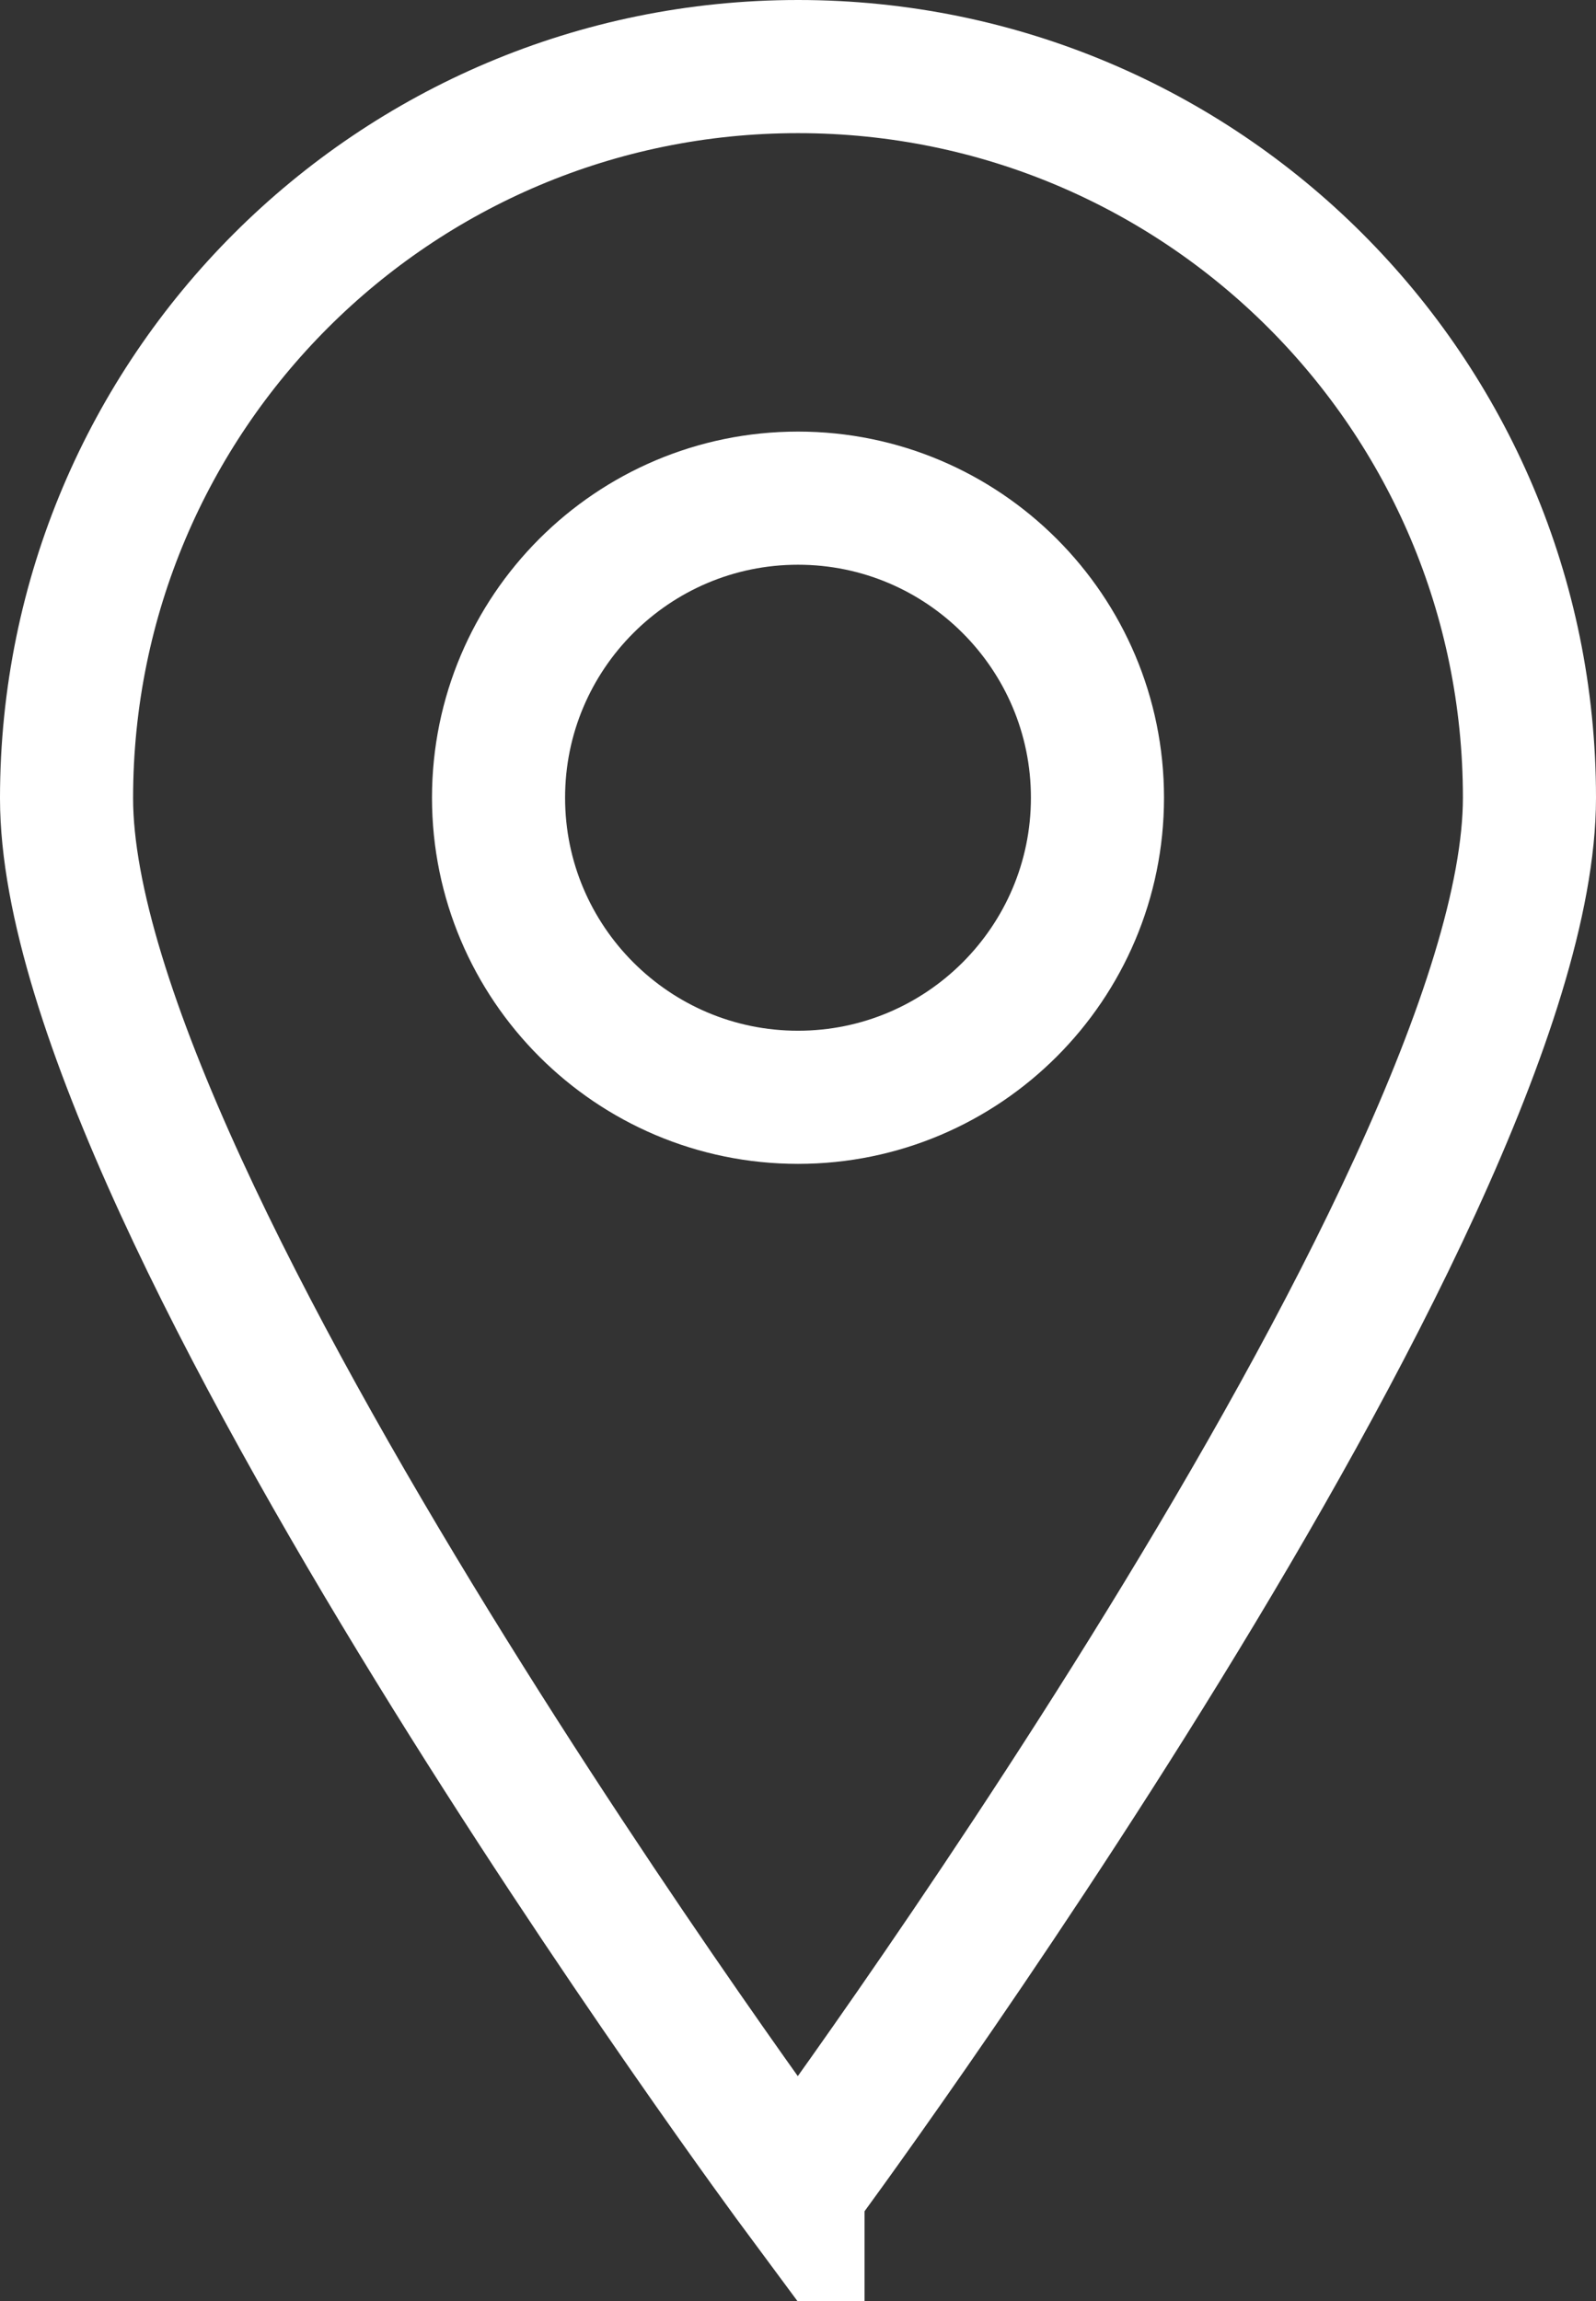
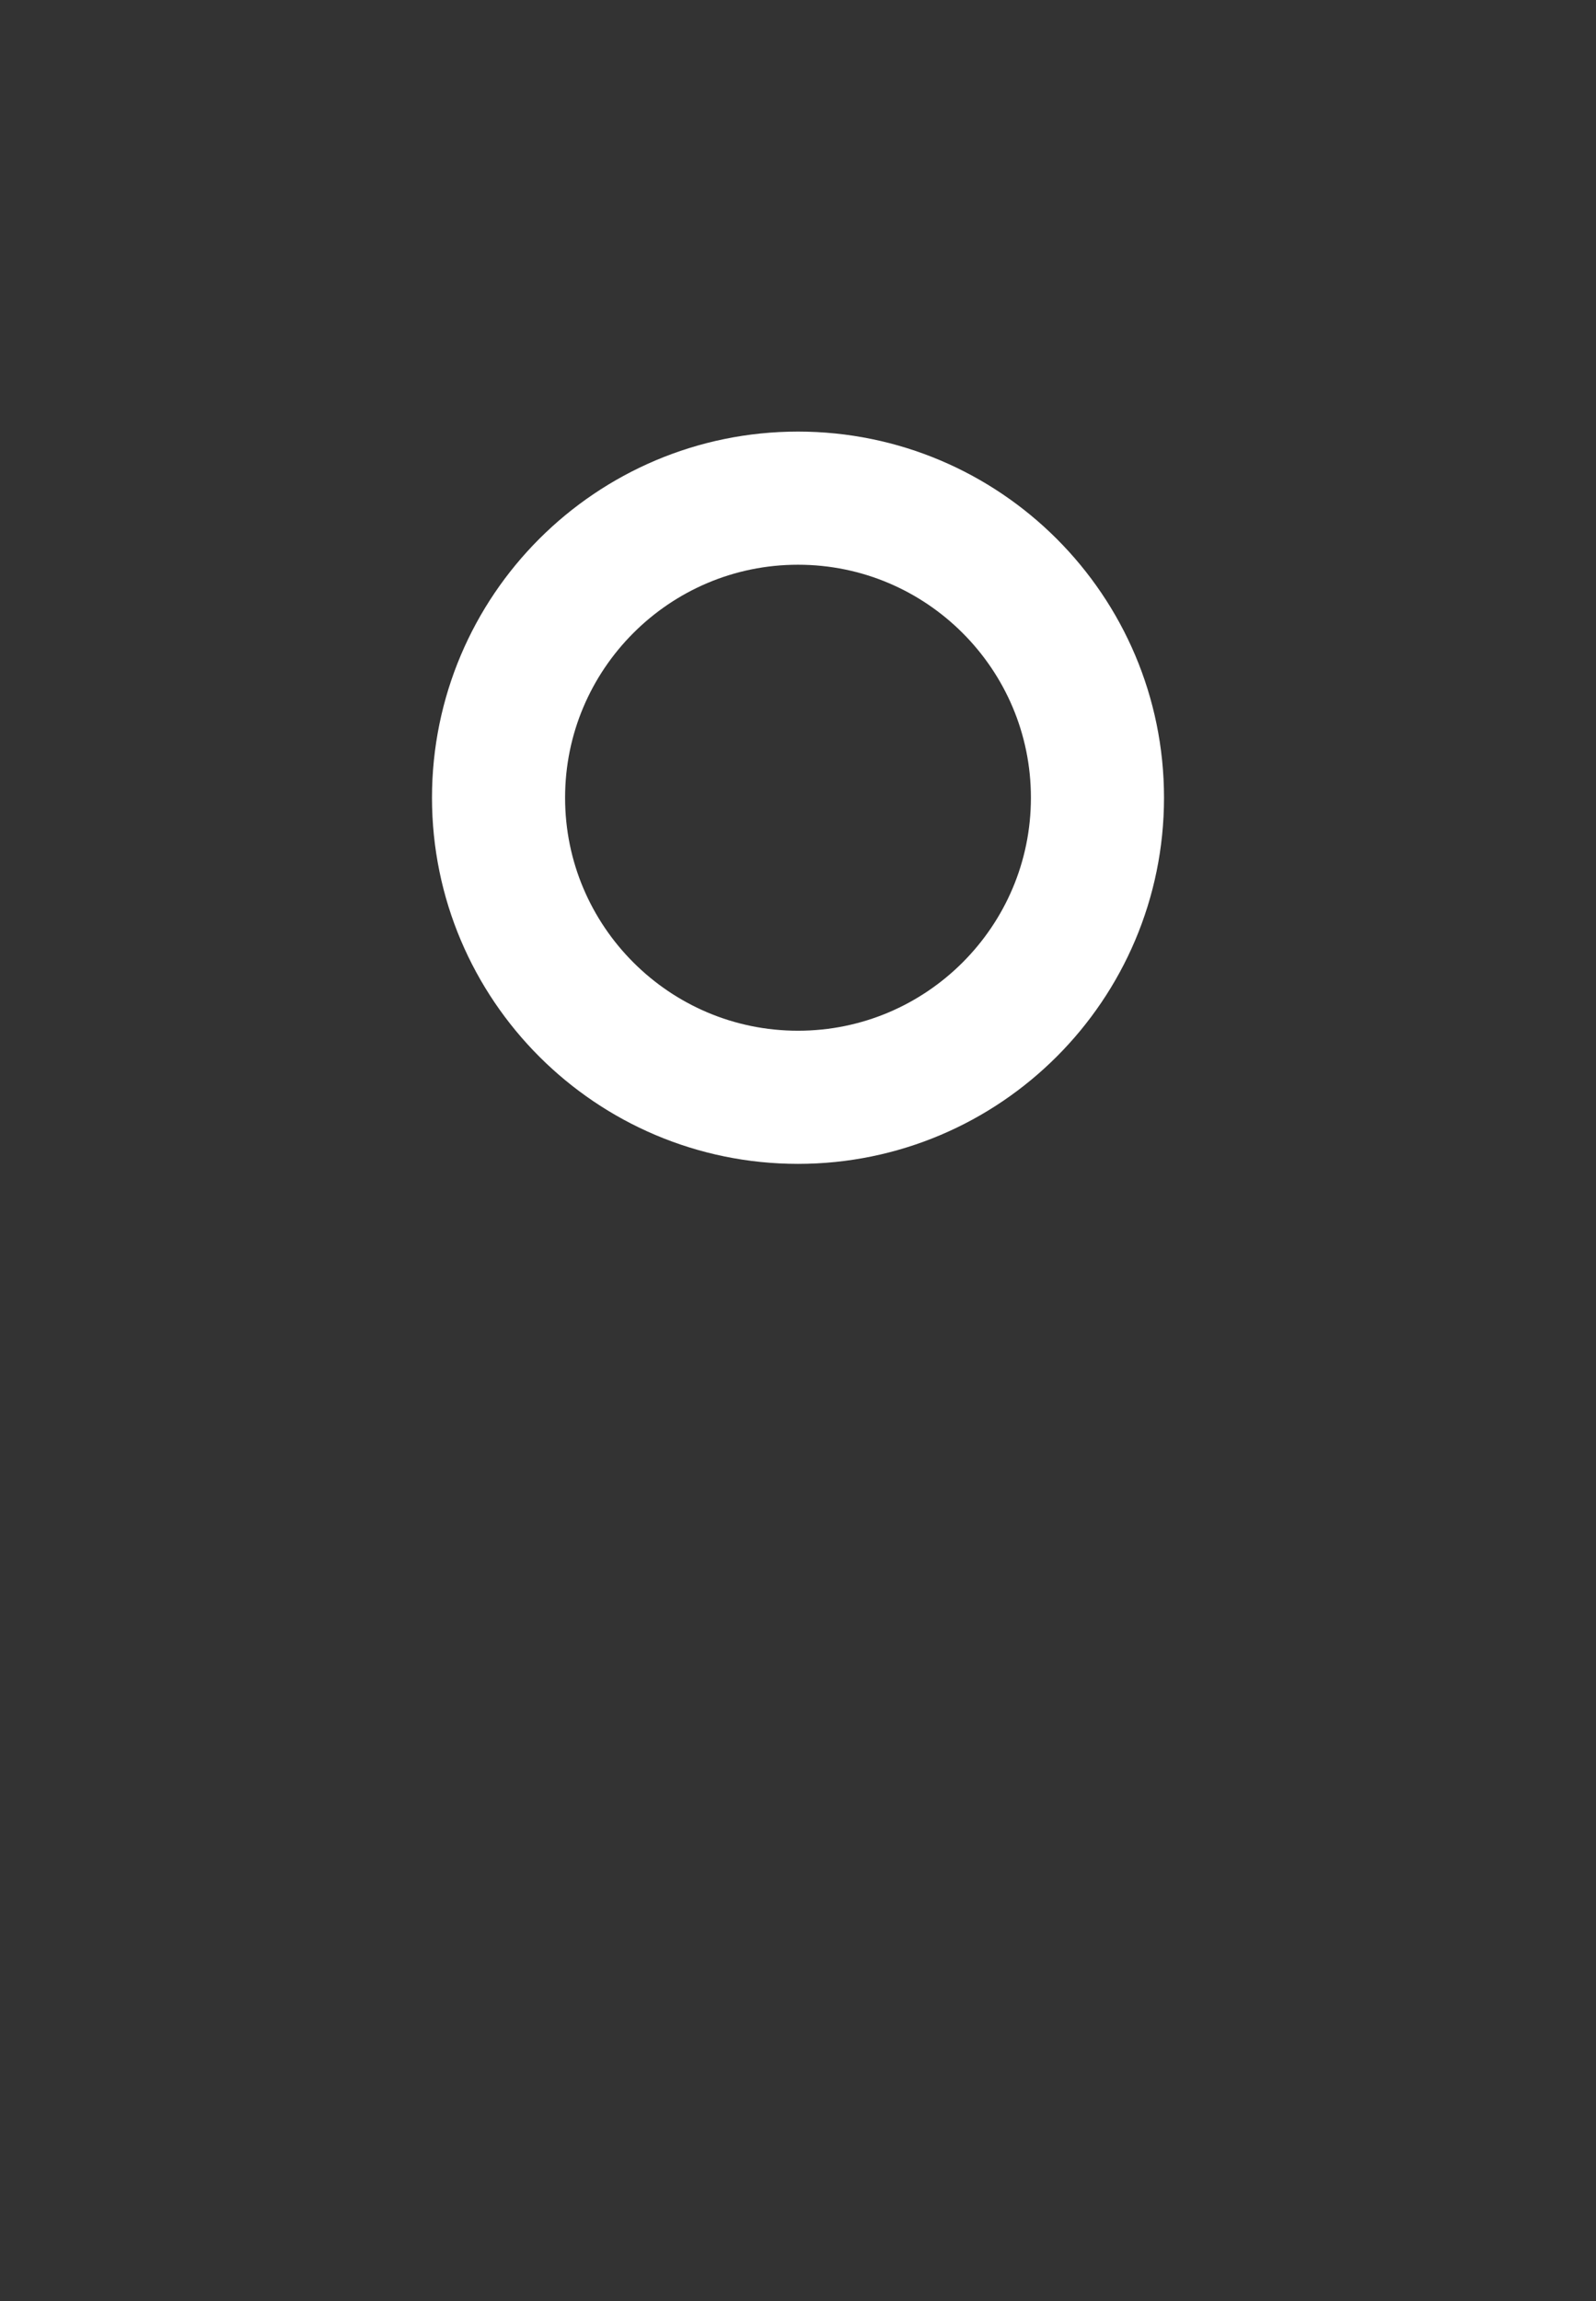
<svg xmlns="http://www.w3.org/2000/svg" id="Ebene_2" viewBox="0 0 28.3 40.79">
  <rect x="0" y="0" width="28.3" height="40.79" fill="#333333" stroke="none" />
  <defs>
    <style>.cls-1{fill:none;stroke:#fff;stroke-width:2.36px;}</style>
  </defs>
  <g id="Ebene_1-2">
-     <path class="cls-1" d="m14.15,38.81s12.97-17.5,12.97-24.67S21.31,1.18,14.15,1.18,1.18,6.98,1.18,14.15s12.97,24.67,12.97,24.67Z" />
    <path class="cls-1" d="m14.15,19.45c2.93,0,5.31-2.38,5.31-5.31s-2.38-5.31-5.31-5.31-5.31,2.38-5.31,5.31,2.38,5.31,5.31,5.31Z" />
  </g>
</svg>